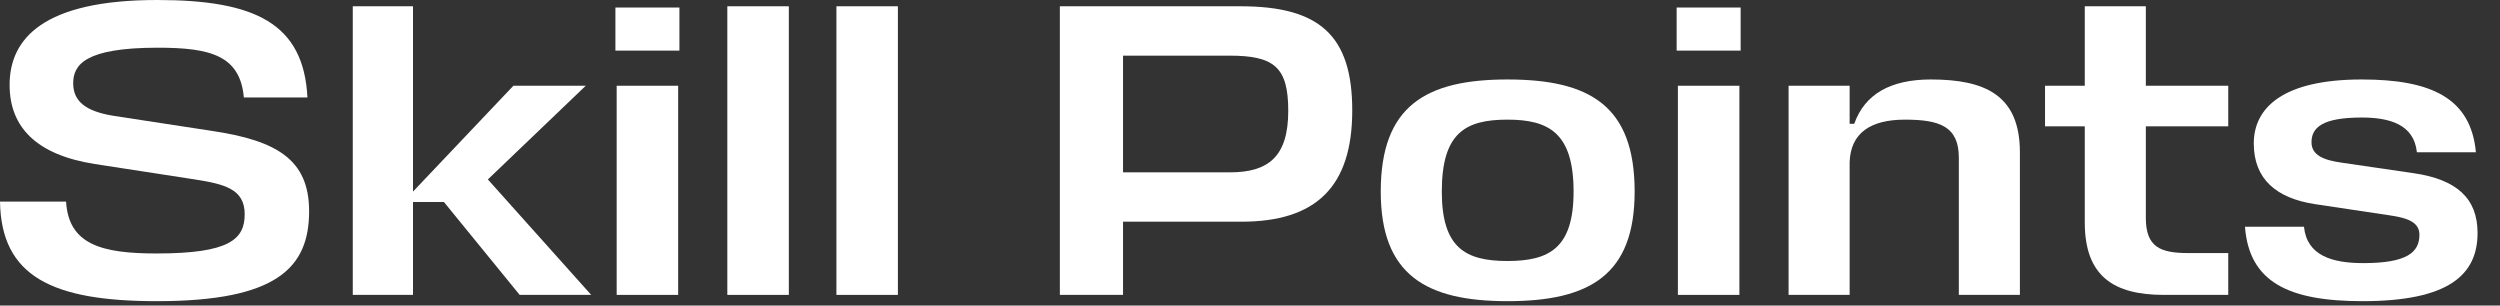
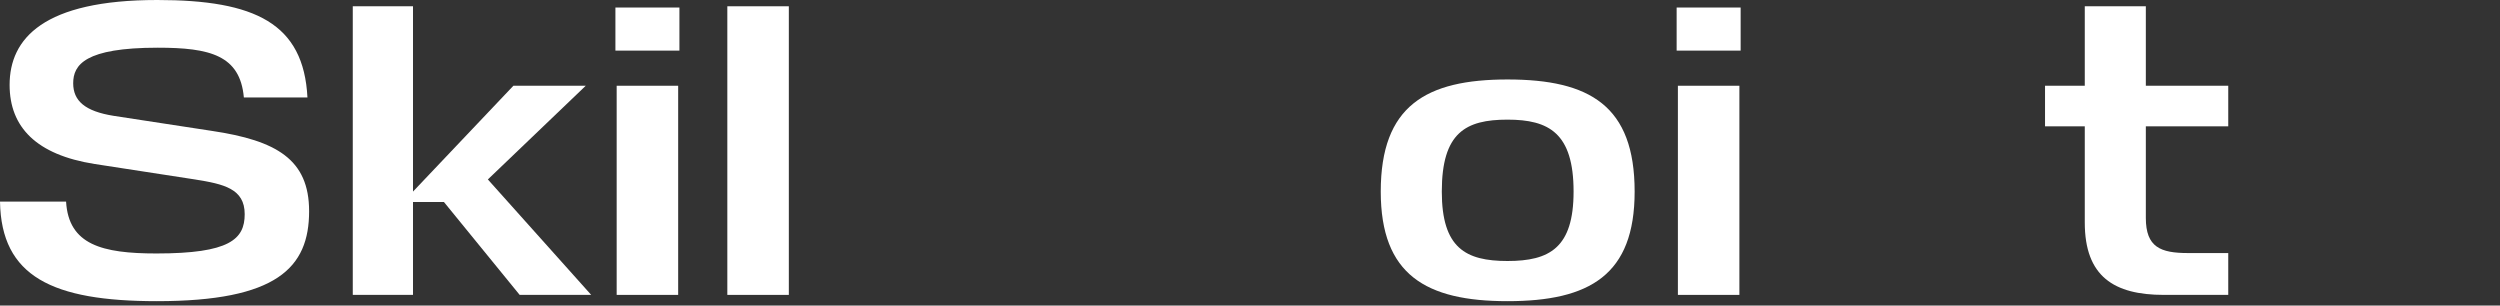
<svg xmlns="http://www.w3.org/2000/svg" fill="none" height="100%" overflow="visible" preserveAspectRatio="none" style="display: block;" viewBox="0 0 90 11" width="100%">
  <rect x="0" y="0" width="90" height="11" fill="#333333" stroke="none" />
  <g id="Skill Points">
-     <path d="M85.021 4.231C83.605 4.231 83.214 4.593 83.214 5.12C83.214 5.587 83.65 5.767 84.313 5.858L86.888 6.234C88.439 6.46 89.192 7.138 89.192 8.387C89.192 9.893 88.153 10.842 85.051 10.842C82.4 10.842 80.97 10.164 80.819 8.162H82.943C83.048 9.201 83.951 9.472 85.081 9.472C86.662 9.472 87.099 9.08 87.099 8.448C87.099 7.996 86.662 7.845 86.045 7.755L83.334 7.348C81.964 7.138 81.136 6.46 81.136 5.165C81.136 3.885 82.175 2.861 85.021 2.861C87.49 2.861 88.951 3.509 89.132 5.481H87.008C86.903 4.472 86.014 4.231 85.021 4.231Z" fill="white" id="Vector" />
    <path d="M80.217 9.11V10.616H77.898C76.106 10.616 75.052 9.954 75.052 8.011V4.548H73.621V3.087H75.052V0.226H77.25V3.087H80.217V4.548H77.25V7.845C77.25 8.899 77.777 9.11 78.771 9.11H80.217Z" fill="white" id="Vector_2" />
-     <path d="M70.518 10.616V5.677C70.518 4.548 69.825 4.307 68.575 4.307C67.34 4.307 66.618 4.789 66.587 5.843V10.616H64.389V3.087H66.587V4.457H66.753C67.129 3.388 68.063 2.861 69.509 2.861C71.451 2.861 72.716 3.418 72.716 5.481V10.616H70.518Z" fill="white" id="Vector_3" />
    <path d="M60.404 3.087H62.618V10.616H60.404V3.087ZM62.663 1.822H60.359V0.271H62.663V1.822Z" fill="white" id="Vector_4" />
    <path d="M54.27 9.396C55.775 9.396 56.649 8.93 56.649 6.897C56.649 4.789 55.76 4.307 54.27 4.307C52.764 4.307 51.905 4.773 51.905 6.897C51.905 8.93 52.764 9.396 54.27 9.396ZM54.27 2.861C57.236 2.861 58.847 3.81 58.847 6.897C58.847 9.893 57.236 10.842 54.27 10.842C51.333 10.842 49.707 9.893 49.707 6.897C49.707 3.81 51.333 2.861 54.27 2.861Z" fill="white" id="Vector_5" />
-     <path d="M48.681 3.975C48.681 6.731 47.371 7.981 44.69 7.981H40.429V10.616H38.155V0.226H44.66C47.491 0.226 48.681 1.265 48.681 3.975ZM44.254 2.003H40.429V6.204H44.284C45.669 6.204 46.377 5.632 46.377 3.99C46.377 2.409 45.865 2.003 44.254 2.003Z" fill="white" id="Vector_6" />
-     <path d="M32.324 0.226V10.616H30.111V0.226H32.324Z" fill="white" id="Vector_7" />
    <path d="M28.398 0.226V10.616H26.184V0.226H28.398Z" fill="white" id="Vector_8" />
    <path d="M22.2 3.087H24.414V10.616H22.2V3.087ZM24.459 1.822H22.155V0.271H24.459V1.822Z" fill="white" id="Vector_9" />
    <path d="M14.868 0.226V6.897L18.482 3.087H21.087L17.563 6.46L21.283 10.616H18.708L15.982 7.273H14.868V10.616H12.7V0.226H14.868Z" fill="white" id="Vector_10" />
    <path d="M5.647 10.842C1.882 10.842 0.045 9.954 -0 7.258H2.379C2.469 8.809 3.674 9.125 5.632 9.125C8.267 9.125 8.809 8.613 8.809 7.71C8.809 6.791 8.056 6.626 7.017 6.46L3.403 5.903C1.31 5.572 0.346 4.578 0.346 3.057C0.346 1.385 1.566 4.2797e-05 5.662 4.2797e-05C9.185 4.2797e-05 10.932 0.843 11.068 3.509H8.779C8.643 1.988 7.559 1.717 5.677 1.717C3.057 1.717 2.635 2.334 2.635 2.997C2.635 3.629 3.057 4.006 4.096 4.171L7.634 4.713C9.953 5.06 11.128 5.737 11.128 7.604C11.128 9.637 9.968 10.842 5.647 10.842Z" fill="white" id="Vector_11" />
  </g>
</svg>